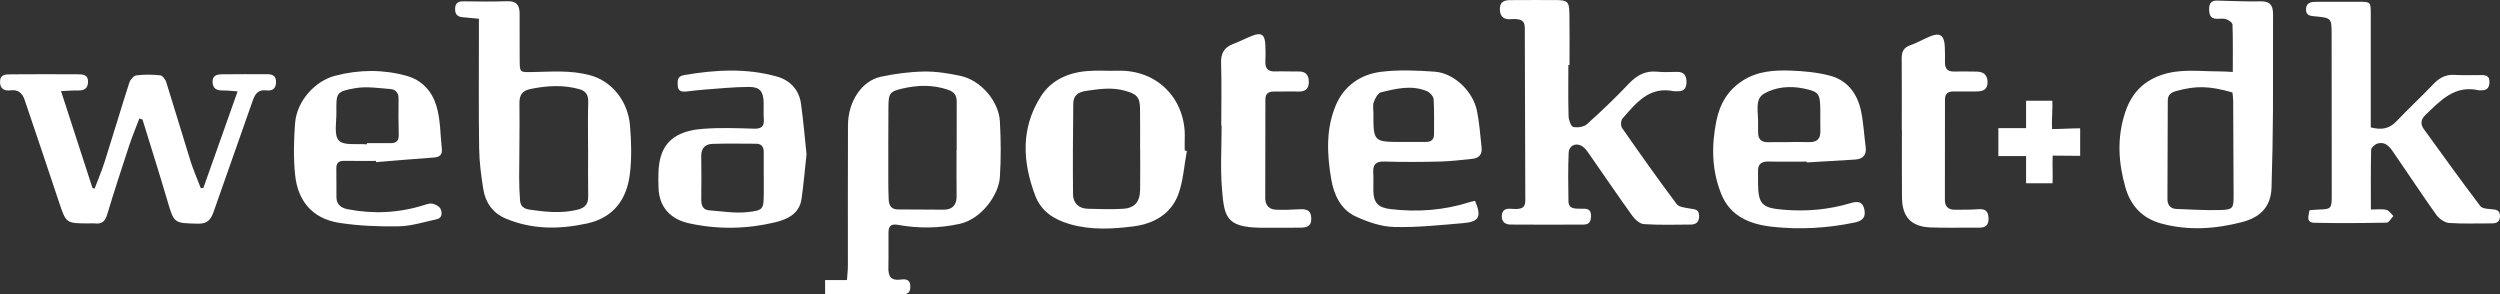
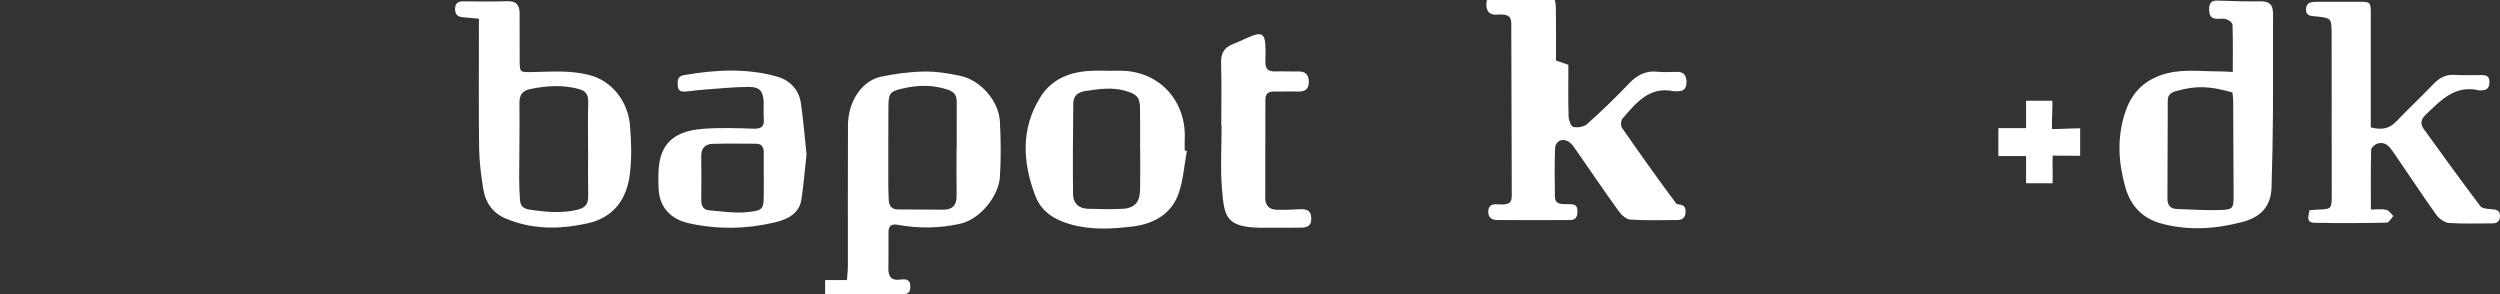
<svg xmlns="http://www.w3.org/2000/svg" version="1.1" id="Layer_1" x="0px" y="0px" viewBox="0 0 1141.6 134.32" style="enable-background:new 0 0 1141.6 134.32;" xml:space="preserve">
  <rect x="0" y="0" width="1141.6" height="134.32" fill="#333333" stroke="none" />
  <style type="text/css">
	.st0{fill:#FFFFFF;}
</style>
  <g>
    <g>
-       <path class="st0" d="M716.18,29.67c0,7.82-0.13,15.65,0.1,23.47c0.05,1.72,1.1,4.6,2.16,4.83c1.94,0.43,4.84-0.02,6.27-1.3    c6.54-5.86,12.9-11.95,18.94-18.32c3.7-3.91,7.61-6.19,13.12-5.61c2.96,0.32,5.99,0.12,8.99,0.08c3.23-0.04,4.39,1.68,4.36,4.71    c-0.03,2.93-1.34,4.31-4.28,4.12c-0.5-0.03-1.02,0.1-1.5,0c-11.29-2.37-17.24,5.43-23.46,12.49c-0.76,0.86-0.86,3.31-0.19,4.28    c8.15,11.7,16.38,23.34,24.93,34.75c1.08,1.44,4.03,1.69,6.18,2.07c2.05,0.36,3.98,0.26,4.08,3.16c0.1,2.76-1.16,4.12-3.76,4.14    c-7.16,0.06-14.33,0.26-21.46-0.2c-1.86-0.12-4.05-2.1-5.28-3.81c-6.68-9.27-13.1-18.74-19.64-28.12    c-0.85-1.22-1.71-2.55-2.88-3.39c-2.96-2.13-6.41-0.75-6.55,2.85c-0.3,7.31-0.2,14.65-0.09,21.97c0.06,3.63,2.9,3.43,5.45,3.46    c2.31,0.03,4.88-0.42,4.86,3.26c-0.02,2.35-0.72,3.98-3.31,3.99c-11.15,0.04-22.31,0.08-33.46-0.01    c-2.43-0.02-4.11-1.27-3.98-4.07c0.13-2.73,2-3.31,4.16-3.12c7.41,0.63,6.58-1.83,6.57-7.3c-0.05-23.98-0.12-47.95-0.21-71.93    c-0.02-5.26,0.81-7.87-6.65-7.36c-2.96,0.2-4.66-1.22-4.75-4.41c-0.1-3.4,1.84-4.3,4.72-4.3c6.83-0.01,13.65-0.08,20.48-0.03    c5.89,0.05,6.47,0.58,6.57,6.7c0.13,7.66,0.03,15.32,0.03,22.98C716.52,29.67,716.35,29.67,716.18,29.67z" />
-       <path class="st0" d="M63.63,54.13c-1.55,4.08-3.24,8.11-4.61,12.26c-3.47,10.51-6.91,21.02-10.09,31.62    c-0.95,3.17-2.53,4.4-5.67,4.01c-0.82-0.1-1.66-0.01-2.5-0.01c-10.6,0.02-10.57,0.01-13.83-9.77    C21.75,76.7,16.54,61.18,11.27,45.68c-0.97-2.86-2.74-4.89-6.28-4.44c-2.88,0.37-5.01-0.53-4.98-3.91c0.03-3.46,2.69-3.37,5-3.39    c10.16-0.07,20.33-0.07,30.49-0.02c2.39,0.01,4.86,0.18,4.7,3.66c-0.15,3.12-2.06,3.79-4.75,3.72c-2.11-0.05-4.23,0.16-7.58,0.3    c4.94,15.22,9.64,29.72,14.35,44.21c0.33,0.11,0.65,0.22,0.98,0.33c1.57-4.16,3.32-8.26,4.66-12.49    c3.8-11.96,7.36-23.99,11.2-35.93c0.44-1.36,1.99-3.16,3.2-3.31c3.59-0.44,7.3-0.39,10.9-0.01c1.04,0.11,2.36,1.84,2.75,3.08    c3.78,11.98,7.31,24.03,11.07,36.01c1.32,4.21,3.11,8.27,4.69,12.39c0.4-0.01,0.79-0.02,1.19-0.03    C98,71.36,103.13,56.86,108.5,41.73c-2.53-0.17-4.61-0.45-6.69-0.41c-2.71,0.04-4.6-0.72-4.74-3.78    c-0.13-3.03,1.94-3.59,4.28-3.61c6.83-0.07,13.66-0.08,20.49-0.05c2.33,0.01,4.26,0.5,4.21,3.6c-0.05,3.19-1.8,4.11-4.51,3.78    c-3.55-0.42-5.04,1.57-6.08,4.54c-5.94,17.01-11.95,34-17.94,50.99c-1.17,3.32-2.72,5.45-7.05,5.35    c-11.09-0.26-10.96-0.04-14.07-10.62c-3.63-12.36-7.54-24.64-11.33-36.96C64.59,54.42,64.11,54.27,63.63,54.13z" />
+       <path class="st0" d="M716.18,29.67c0,7.82-0.13,15.65,0.1,23.47c0.05,1.72,1.1,4.6,2.16,4.83c1.94,0.43,4.84-0.02,6.27-1.3    c6.54-5.86,12.9-11.95,18.94-18.32c3.7-3.91,7.61-6.19,13.12-5.61c2.96,0.32,5.99,0.12,8.99,0.08c3.23-0.04,4.39,1.68,4.36,4.71    c-0.03,2.93-1.34,4.31-4.28,4.12c-0.5-0.03-1.02,0.1-1.5,0c-11.29-2.37-17.24,5.43-23.46,12.49c-0.76,0.86-0.86,3.31-0.19,4.28    c8.15,11.7,16.38,23.34,24.93,34.75c2.05,0.36,3.98,0.26,4.08,3.16c0.1,2.76-1.16,4.12-3.76,4.14    c-7.16,0.06-14.33,0.26-21.46-0.2c-1.86-0.12-4.05-2.1-5.28-3.81c-6.68-9.27-13.1-18.74-19.64-28.12    c-0.85-1.22-1.71-2.55-2.88-3.39c-2.96-2.13-6.41-0.75-6.55,2.85c-0.3,7.31-0.2,14.65-0.09,21.97c0.06,3.63,2.9,3.43,5.45,3.46    c2.31,0.03,4.88-0.42,4.86,3.26c-0.02,2.35-0.72,3.98-3.31,3.99c-11.15,0.04-22.31,0.08-33.46-0.01    c-2.43-0.02-4.11-1.27-3.98-4.07c0.13-2.73,2-3.31,4.16-3.12c7.41,0.63,6.58-1.83,6.57-7.3c-0.05-23.98-0.12-47.95-0.21-71.93    c-0.02-5.26,0.81-7.87-6.65-7.36c-2.96,0.2-4.66-1.22-4.75-4.41c-0.1-3.4,1.84-4.3,4.72-4.3c6.83-0.01,13.65-0.08,20.48-0.03    c5.89,0.05,6.47,0.58,6.57,6.7c0.13,7.66,0.03,15.32,0.03,22.98C716.52,29.67,716.35,29.67,716.18,29.67z" />
      <path class="st0" d="M376.78,134.3c0-2.59,0-4.21,0-6.4c3.26,0,6.34,0,9.98,0c0.17-2.59,0.42-4.66,0.42-6.73    c0.02-21.33-0.07-42.65,0.04-63.98c0.05-10.85,6.31-20.3,15.06-22.16c6.43-1.37,13.06-2.24,19.63-2.36    c5.54-0.1,11.2,0.81,16.65,1.97c9.24,1.97,17.54,11.47,18.04,20.86c0.45,8.46,0.54,17-0.02,25.45    c-0.54,8.16-8.54,19.14-18.38,21.28c-9.48,2.07-18.81,2.13-28.19,0.44c-3.43-0.62-4.26,0.83-4.29,3.58    c-0.06,5.33,0.08,10.66-0.05,15.99c-0.09,3.89,1.17,5.99,5.48,5.44c2.17-0.28,4.51-0.31,4.54,3c0.02,2.12-0.53,3.63-2.99,3.63    C400.89,134.3,389.09,134.3,376.78,134.3z M436.8,68.47c0.02,0,0.04,0,0.06,0c0-7.33-0.02-14.66,0.01-21.99    c0.01-2.81-0.96-4.44-3.89-5.46c-6.88-2.39-13.8-2.2-20.63-0.65c-6.27,1.43-6.62,2.28-6.66,8.96    c-0.07,10.99-0.06,21.99-0.05,32.98c0,3,0.02,6,0.18,8.99c0.14,2.63,1.26,4.36,4.3,4.34c6.93-0.03,13.86,0.13,20.79,0.11    c4.11-0.01,5.97-2.19,5.92-6.31C436.73,82.46,436.8,75.47,436.8,68.47z" />
      <path class="st0" d="M1019.58,32.86c0-7.72,0.11-14.68-0.13-21.62c-0.03-0.89-1.73-2.1-2.87-2.47c-1.36-0.45-2.97-0.13-4.46-0.19    c-3-0.12-3.34-2.21-3.34-4.54c0.01-2.35,0.91-3.83,3.53-3.77c6.66,0.16,13.33,0.48,19.99,0.35c4.51-0.09,5.69,2.02,5.66,6.08    c-0.1,14.66,0.07,29.33-0.03,43.99c-0.08,11.65-0.29,23.31-0.66,34.95c-0.3,9.71-6.23,13.87-13.39,15.75    c-12.16,3.19-24.61,4.04-36.98,0.67c-8.58-2.34-13.95-8.03-16.36-16.5c-3.21-11.27-3.89-22.54-0.21-33.91    c2.74-8.45,7.75-14.23,16.36-17.31c8.67-3.09,17.41-1.74,26.15-1.75C1014.81,32.56,1016.79,32.73,1019.58,32.86z M1019.42,42.21    c-10.89-3.08-16.7-3.09-25.65-0.65c-2.49,0.68-3.87,1.83-3.88,4.35c-0.08,14.98-0.14,29.95-0.15,44.93c0,2.69,1.25,4.48,4.16,4.58    c6.76,0.22,13.53,0.71,20.28,0.47c5.46-0.19,5.78-0.88,5.77-6.44c-0.02-14.48-0.1-28.96-0.19-43.44    C1019.75,44.72,1019.53,43.42,1019.42,42.21z" />
      <path class="st0" d="M1082.64,95.68c2.86,0,5.07-0.34,7.08,0.13c1.22,0.28,2.14,1.83,3.19,2.82c-1.01,1.06-2,3.02-3.03,3.04    c-10.99,0.22-21.98,0.29-32.96,0.06c-4.11-0.09-2.69-3.15-2.33-5.72c1.5-0.12,2.79-0.29,4.09-0.32c5.83-0.17,6.09-0.37,6.09-6.37    c0.01-24.65-0.01-49.29-0.05-73.94c-0.01-7.03-0.21-7.18-7.1-7.88c-2.12-0.22-4.68-0.06-4.6-3.25c0.09-3.26,2.5-3.43,4.99-3.42    c6.33,0.01,12.66-0.04,18.98-0.02c5.55,0.02,5.59,0.04,5.6,5.5c0.02,15.49,0,30.97,0,46.46c0,1.79,0,3.57,0,5.39    c4.84,1.3,8.46,0.67,11.71-2.76c5.48-5.77,11.34-11.18,16.83-16.94c2.7-2.83,5.56-4.5,9.6-4.26c4.15,0.24,8.32,0.07,12.49,0.08    c2.06,0,3.59,0.5,3.57,3.04c-0.03,2.35-0.77,3.89-3.39,3.89c-0.5,0-1.02,0.12-1.49,0.02c-11-2.53-17.45,4.68-24.3,11.21    c-2.23,2.13-2.43,4.24-0.8,6.5c8.51,11.79,17.03,23.57,25.8,35.17c0.88,1.17,3.47,1.28,5.31,1.43c2.07,0.17,3.62,0.52,3.67,2.99    c0.06,2.59-1.35,3.49-3.76,3.48c-6.49-0.05-13.01,0.27-19.47-0.2c-2.05-0.15-4.56-1.91-5.82-3.68    c-6.52-9.12-12.66-18.52-19.03-27.74c-1.86-2.69-3.7-5.94-7.79-4.86c-1.2,0.32-2.93,1.88-2.96,2.9    C1082.54,77.19,1082.64,85.99,1082.64,95.68z" />
      <path class="st0" d="M218.68,8.55c-2.78-0.26-5.05-0.51-7.34-0.68c-2.41-0.18-3.57-1.3-3.52-3.83c0.05-2.62,1.34-3.45,3.77-3.43    c6.66,0.06,13.33,0.18,19.99-0.06c4.2-0.15,5.7,1.79,5.69,5.63c-0.02,7.16-0.02,14.33,0.03,21.49c0.05,5.49,0.14,5.32,5.74,5.23    c8.75-0.15,17.42-0.92,26.23,1.41c10.73,2.84,17.51,12.56,18.39,22.8c0.64,7.44,0.86,15.06-0.05,22.44    c-1.41,11.36-7.28,19.84-19.66,22.52c-12.65,2.74-25.07,2.78-37.11-2.31c-5.71-2.42-9.15-7.18-10.13-13.25    c-0.99-6.18-1.83-12.45-1.92-18.69c-0.26-17.65-0.1-35.31-0.1-52.97C218.68,12.87,218.68,10.9,218.68,8.55z M268.56,68.57    c-0.01,0-0.01,0-0.02,0c0-7.33-0.14-14.67,0.06-22c0.09-3.19-1.06-5.03-4.06-5.86c-7.39-2.05-14.73-1.61-22.18-0.1    c-4.14,0.84-5.22,2.89-5.17,6.85c0.15,11.16-0.1,22.33-0.12,33.49c-0.01,3.49,0.13,6.99,0.39,10.48c0.2,2.64,1.58,3.9,4.46,4.32    c7.12,1.04,14.1,1.75,21.28,0.14c3.82-0.85,5.46-2.46,5.39-6.32C268.46,82.58,268.56,75.57,268.56,68.57z" />
      <path class="st0" d="M541.96,68.92c-1.23,6.63-1.61,13.58-3.9,19.82c-3.32,9.05-11.33,13.46-20.42,14.62    c-9.68,1.23-19.52,1.79-29.2-1.04c-7.22-2.11-13.01-5.8-15.75-13.09c-5.75-15.3-6.6-30.48,2.41-44.91    c4.81-7.71,12.49-11.14,21.31-11.87c4.62-0.38,9.3-0.02,13.95-0.15c18.79-0.53,31.32,13.65,30.64,30.93    c-0.07,1.83-0.01,3.66-0.01,5.49C541.32,68.8,541.64,68.86,541.96,68.92z M520.65,68.1c-0.01,0-0.03,0-0.04,0    c0-6.16,0.07-12.33-0.02-18.49c-0.08-5.43-1.7-6.7-6.74-8.14c-6.03-1.72-11.76-0.85-17.73,0c-3.89,0.56-5.97,2.14-6.02,5.83    c-0.16,13.82-0.25,27.64-0.11,41.45c0.04,4.01,2.59,6.47,6.75,6.58c5.31,0.15,10.63,0.31,15.92,0.02c5.49-0.3,7.88-3.12,7.96-8.79    C520.72,80.42,520.65,74.26,520.65,68.1z" />
-       <path class="st0" d="M673.55,91.72c3.08,7.14,1.94,9.55-5.28,10.16c-10.58,0.89-21.22,2.05-31.79,1.76    c-5.91-0.16-12.07-2.33-17.53-4.86c-6.79-3.15-9.87-9.99-11.05-16.89c-1.93-11.34-2.53-22.97,2.11-33.88    c3.79-8.92,11.38-14.09,20.72-15.23c8.03-0.98,16.31-0.62,24.42-0.05c8.76,0.62,17.42,8.83,19.29,17.86    c1.14,5.49,1.47,11.15,2.11,16.75c0.34,3.01-1.06,4.85-4.07,5.17c-4.95,0.52-9.9,1.13-14.86,1.26c-8.49,0.21-17,0.26-25.49,0    c-4.14-0.13-5.28,1.61-5.04,5.33c0.18,2.65-0.01,5.33,0.04,8c0.09,5.5,2.2,7.71,7.74,8.37c12.37,1.49,24.51,0.59,36.41-3.21    C672.03,91.99,672.82,91.88,673.55,91.72z M640.6,64.82c3.49,0,6.99,0,10.48,0c2.37,0,3.78-1,3.76-3.56    c-0.03-5.32,0.16-10.66-0.19-15.96c-0.09-1.31-1.68-3.09-3.01-3.65c-7.01-2.96-14.1-1.19-21.02,0.51c-1.4,0.34-2.64,2.7-3.28,4.38    c-0.56,1.46-0.17,3.29-0.18,4.95C627.14,64.82,627.14,64.82,640.6,64.82z" />
-       <path class="st0" d="M825.08,73.8c-5.83,0-11.67,0.1-17.49-0.04c-3.4-0.08-4.96,1.33-4.81,4.72c0.07,1.66-0.02,3.33,0,5    c0.1,9.83,1.82,11.44,11.41,12.27c10.56,0.91,20.88,0.02,31.02-3.04c3.22-0.97,5.53-0.66,6.2,3.29c0.66,3.87-1.7,5.03-4.71,5.65    c-12.31,2.57-24.81,3.25-37.25,1.92c-10.04-1.08-19.28-4.57-23.47-15.02c-4.33-10.77-4.51-21.84-2.24-33.21    c1.6-7.99,5.3-14.2,12.1-18.56c6.76-4.34,14.46-4.82,22.11-4.53c5.9,0.23,11.92,0.79,17.61,2.28c8.12,2.12,12.63,8.32,14.29,16.29    c1.11,5.32,1.36,10.81,2.09,16.22c0.51,3.82-1.31,5.6-4.92,5.83c-7.3,0.47-14.6,0.88-21.91,1.31    C825.1,74.05,825.09,73.92,825.08,73.8z M816.29,64.92c0-0.02,0-0.03,0-0.05c3.32,0,6.64-0.07,9.96,0.02c3.63,0.1,5.1-1.68,5-5.18    c-0.09-3.32,0.03-6.64-0.03-9.96c-0.13-7.06-0.72-7.87-7.49-9.32c-6.37-1.36-13.08-0.69-18.31,2.4    c-4.33,2.56-2.39,8.84-2.61,13.57c-0.06,1.32,0.04,2.66,0.02,3.98c-0.05,3.07,1.35,4.62,4.51,4.55    C810.31,64.87,813.3,64.92,816.29,64.92z" />
      <path class="st0" d="M368.29,70.41c-0.76,7.02-1.32,13.76-2.28,20.44c-1,6.91-6.66,9.38-12.28,10.72    c-12.92,3.06-26,3.27-39.08,0.4c-8.5-1.86-13.68-7.44-13.94-16.2c-0.14-4.77-0.28-9.82,1.04-14.31    c2.76-9.35,10.88-12.01,19.46-12.65c7.62-0.56,15.32-0.31,22.97-0.05c3.54,0.12,4.87-1.04,4.6-4.51c-0.19-2.49,0.01-5-0.07-7.5    c-0.16-5.07-1.72-7.08-6.84-7.06c-6.78,0.03-13.56,0.74-20.33,1.23c-2.65,0.19-5.3,0.57-7.95,0.84c-2.17,0.22-4.02,0.09-4.13-2.85    c-0.09-2.34-0.09-4.11,2.99-4.64c14.21-2.42,28.42-3.26,42.43,0.72c5.88,1.67,10,6,10.88,12.34    C366.85,55.06,367.48,62.82,368.29,70.41z M348.78,80.51c-0.01,0-0.02,0-0.03,0c0-3.66-0.01-7.33,0-10.99    c0.01-2.35-0.93-3.89-3.47-3.89c-6.65-0.02-13.31-0.15-19.96,0.07c-3.19,0.11-5.15,1.89-5.1,5.49c0.1,6.66,0.06,13.33,0,19.99    c-0.03,2.69,0.8,4.67,3.73,4.88c5.77,0.41,11.62,1.42,17.29,0.81c7.56-0.8,7.5-1.36,7.53-9.36    C348.79,85.17,348.78,82.84,348.78,80.51z" />
-       <path class="st0" d="M171.66,73.47c-4.83,0-9.66,0.06-14.49-0.02c-2.52-0.04-3.65,0.98-3.59,3.54c0.09,4.33,0,8.66,0.05,12.99    c0.04,3.4,2.07,4.98,5.21,5.58c11.79,2.27,23.4,1.68,34.87-1.94c1.26-0.4,2.72-0.89,3.9-0.59c1.35,0.34,3.1,1.26,3.58,2.39    c0.75,1.77,0.88,4.15-1.92,4.74c-5.67,1.19-11.34,3.07-17.04,3.18c-9.08,0.17-18.29-0.19-27.25-1.57    c-12.84-1.97-19.04-10.61-20.2-21.74c-0.82-7.86-0.64-15.91-0.03-23.81c0.78-10.02,8.99-19.26,18.41-21.67    c10.85-2.78,21.52-2.91,32.34,0.03c7.33,1.99,11.79,7.21,13.77,13.73c1.89,6.23,1.77,13.06,2.49,19.64    c0.3,2.73-1.01,3.81-3.74,3.99c-8.78,0.6-17.55,1.39-26.32,2.1C171.7,73.86,171.68,73.67,171.66,73.47z M167.52,65.92    c0.01-0.18,0.02-0.37,0.04-0.55c3.66,0,7.33,0.01,10.99,0c2.46-0.01,3.58-1.2,3.53-3.73c-0.11-5.5-0.18-11-0.08-16.49    c0.05-2.68-1.29-4.3-3.64-4.48c-5.41-0.41-11.02-1.33-16.26-0.39c-8.61,1.54-8.59,2.1-8.48,10.98c0.05,4.45-1.21,10.44,1.12,12.91    C157.02,66.61,163.1,65.49,167.52,65.92z" />
      <path class="st0" d="M557.68,57.33c0-9.48,0.22-18.98-0.09-28.45c-0.15-4.49,1.37-7.23,5.51-8.8c2.94-1.12,5.74-2.57,8.67-3.73    c4.2-1.66,5.8-0.59,6.03,4.02c0.12,2.49,0.16,5,0.02,7.48c-0.2,3.38,1.13,4.92,4.62,4.77c3.49-0.14,6.99,0.09,10.48,0.01    c3.47-0.07,4.78,1.79,4.73,4.96c-0.05,3.15-1.79,4.31-4.85,4.21c-3.66-0.13-7.32,0.07-10.98,0c-2.66-0.05-4,0.95-4,3.77    c0.01,14.98-0.06,29.95-0.06,44.93c0,3.16,1.7,5.1,4.83,5.25c3.45,0.16,6.93,0.02,10.39-0.18c3.14-0.18,5.7,0.03,5.8,4.14    c0.1,3.87-2.38,4.24-5.27,4.25c-5.99,0.01-11.98,0.1-17.97,0.02c-15.81-0.2-16.51-5.17-17.54-17.7    c-0.79-9.59-0.16-19.29-0.16-28.94C557.77,57.33,557.73,57.33,557.68,57.33z" />
-       <path class="st0" d="M868.43,59.24c0-10.83,0.07-21.66-0.04-32.49c-0.03-3.03,0.78-4.99,3.87-6.07c3.11-1.09,6.01-2.78,9.06-4.05    c4.49-1.86,6.47-0.55,6.74,4.43c0.13,2.49,0.12,5,0.09,7.49c-0.03,2.95,1.37,4.2,4.3,4.11c3.33-0.1,6.66,0.01,9.99,0.03    c3.14,0.02,5.1,1.34,5.16,4.72c0.06,3.66-2.27,4.38-5.3,4.34c-3.33-0.04-6.67,0.1-9.99,0c-2.63-0.08-4.16,0.87-4.16,3.66    c-0.01,15.33-0.03,30.65-0.04,45.98c0,2.85,1.54,4.34,4.32,4.37c3.64,0.03,7.29,0.03,10.91-0.23c3.13-0.23,4.6,0.79,4.7,4.11    c0.1,3.38-1.49,4.36-4.53,4.33c-7.33-0.09-14.66,0.16-21.98-0.12c-8.77-0.33-12.92-4.76-13.01-13.61    c-0.11-10.33-0.03-20.66-0.03-30.99C868.47,59.24,868.45,59.24,868.43,59.24z" />
    </g>
    <path class="st0" d="M925.19,71.26c-4.55,0-8.46,0-12.66,0c0-4.45,0-8.31,0-12.74c4.24,0,8.15,0,12.66,0c0-4.45,0-8.34,0-12.53   c4.2,0,7.79,0,11.96,0c0.26,4.1-0.37,8.47-0.09,12.94c4.11,0,8.74-0.34,12.83-0.34c0,4.35,0,8.22,0,12.57   c-3.99,0-8.31-0.1-12.55-0.1c-0.22,4.35,0.14,8.36-0.07,12.62c-3.98,0-7.69,0-12.08,0C925.19,79.59,925.19,75.7,925.19,71.26z" />
  </g>
</svg>